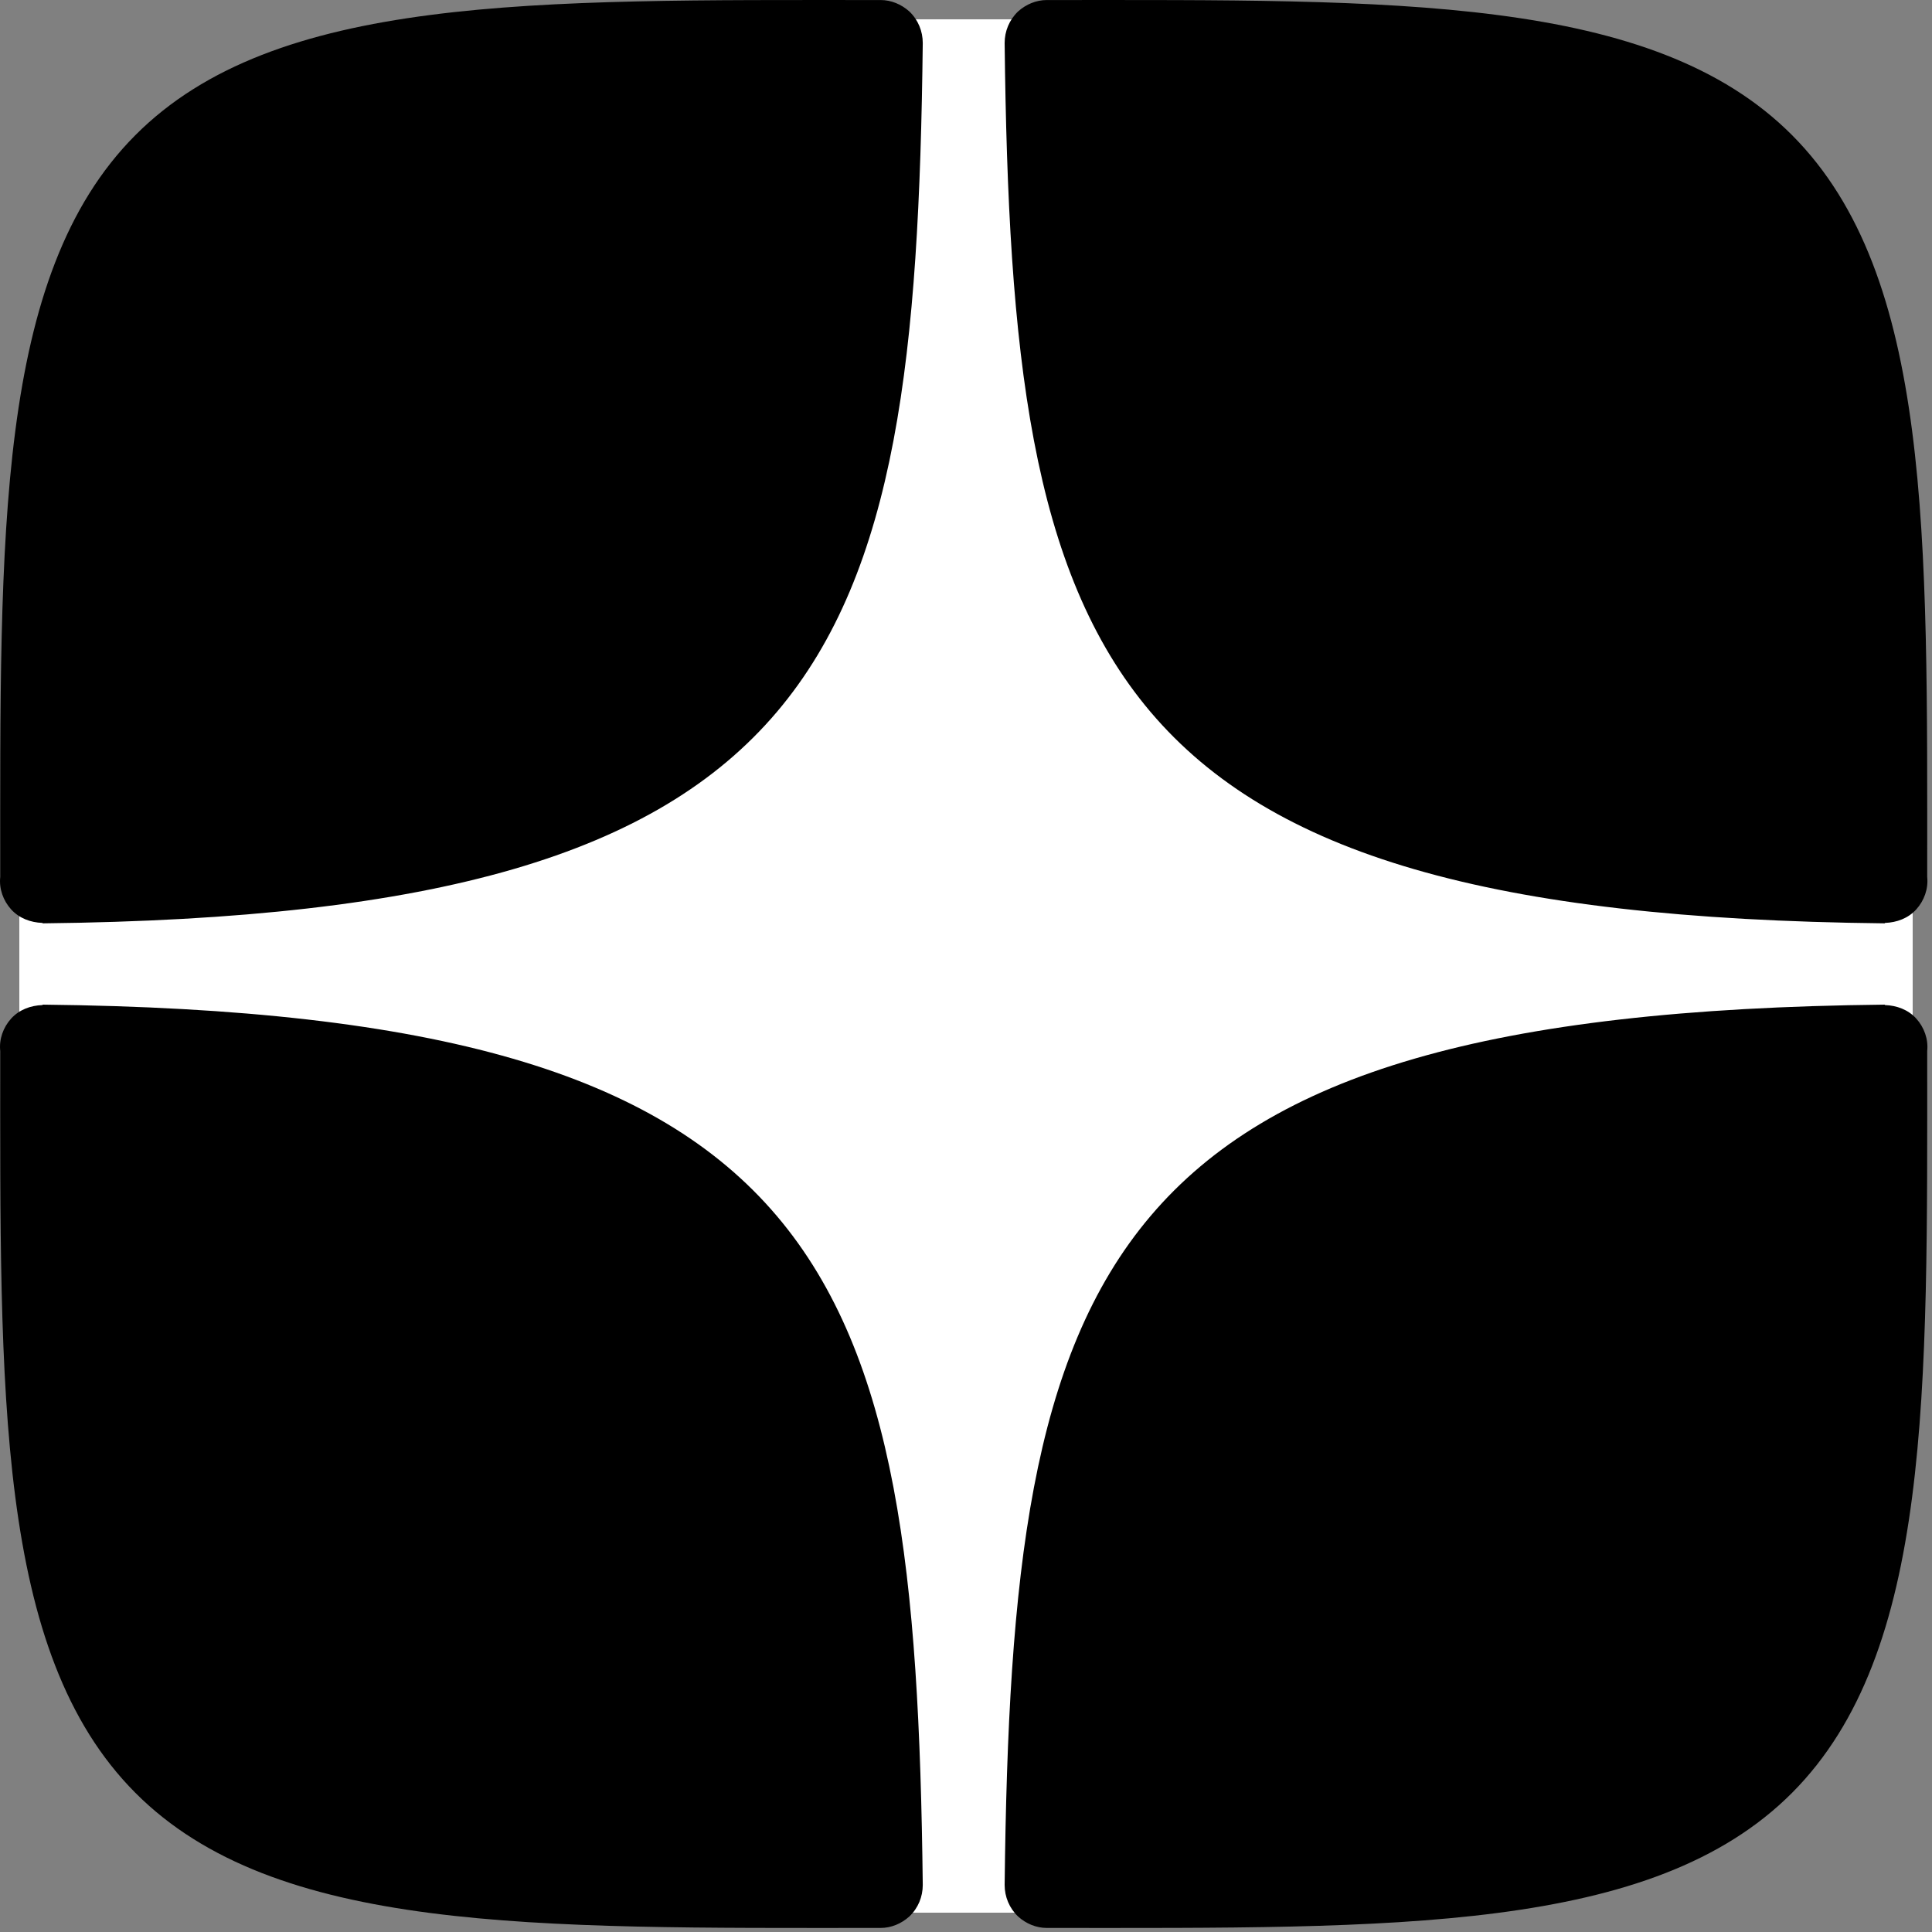
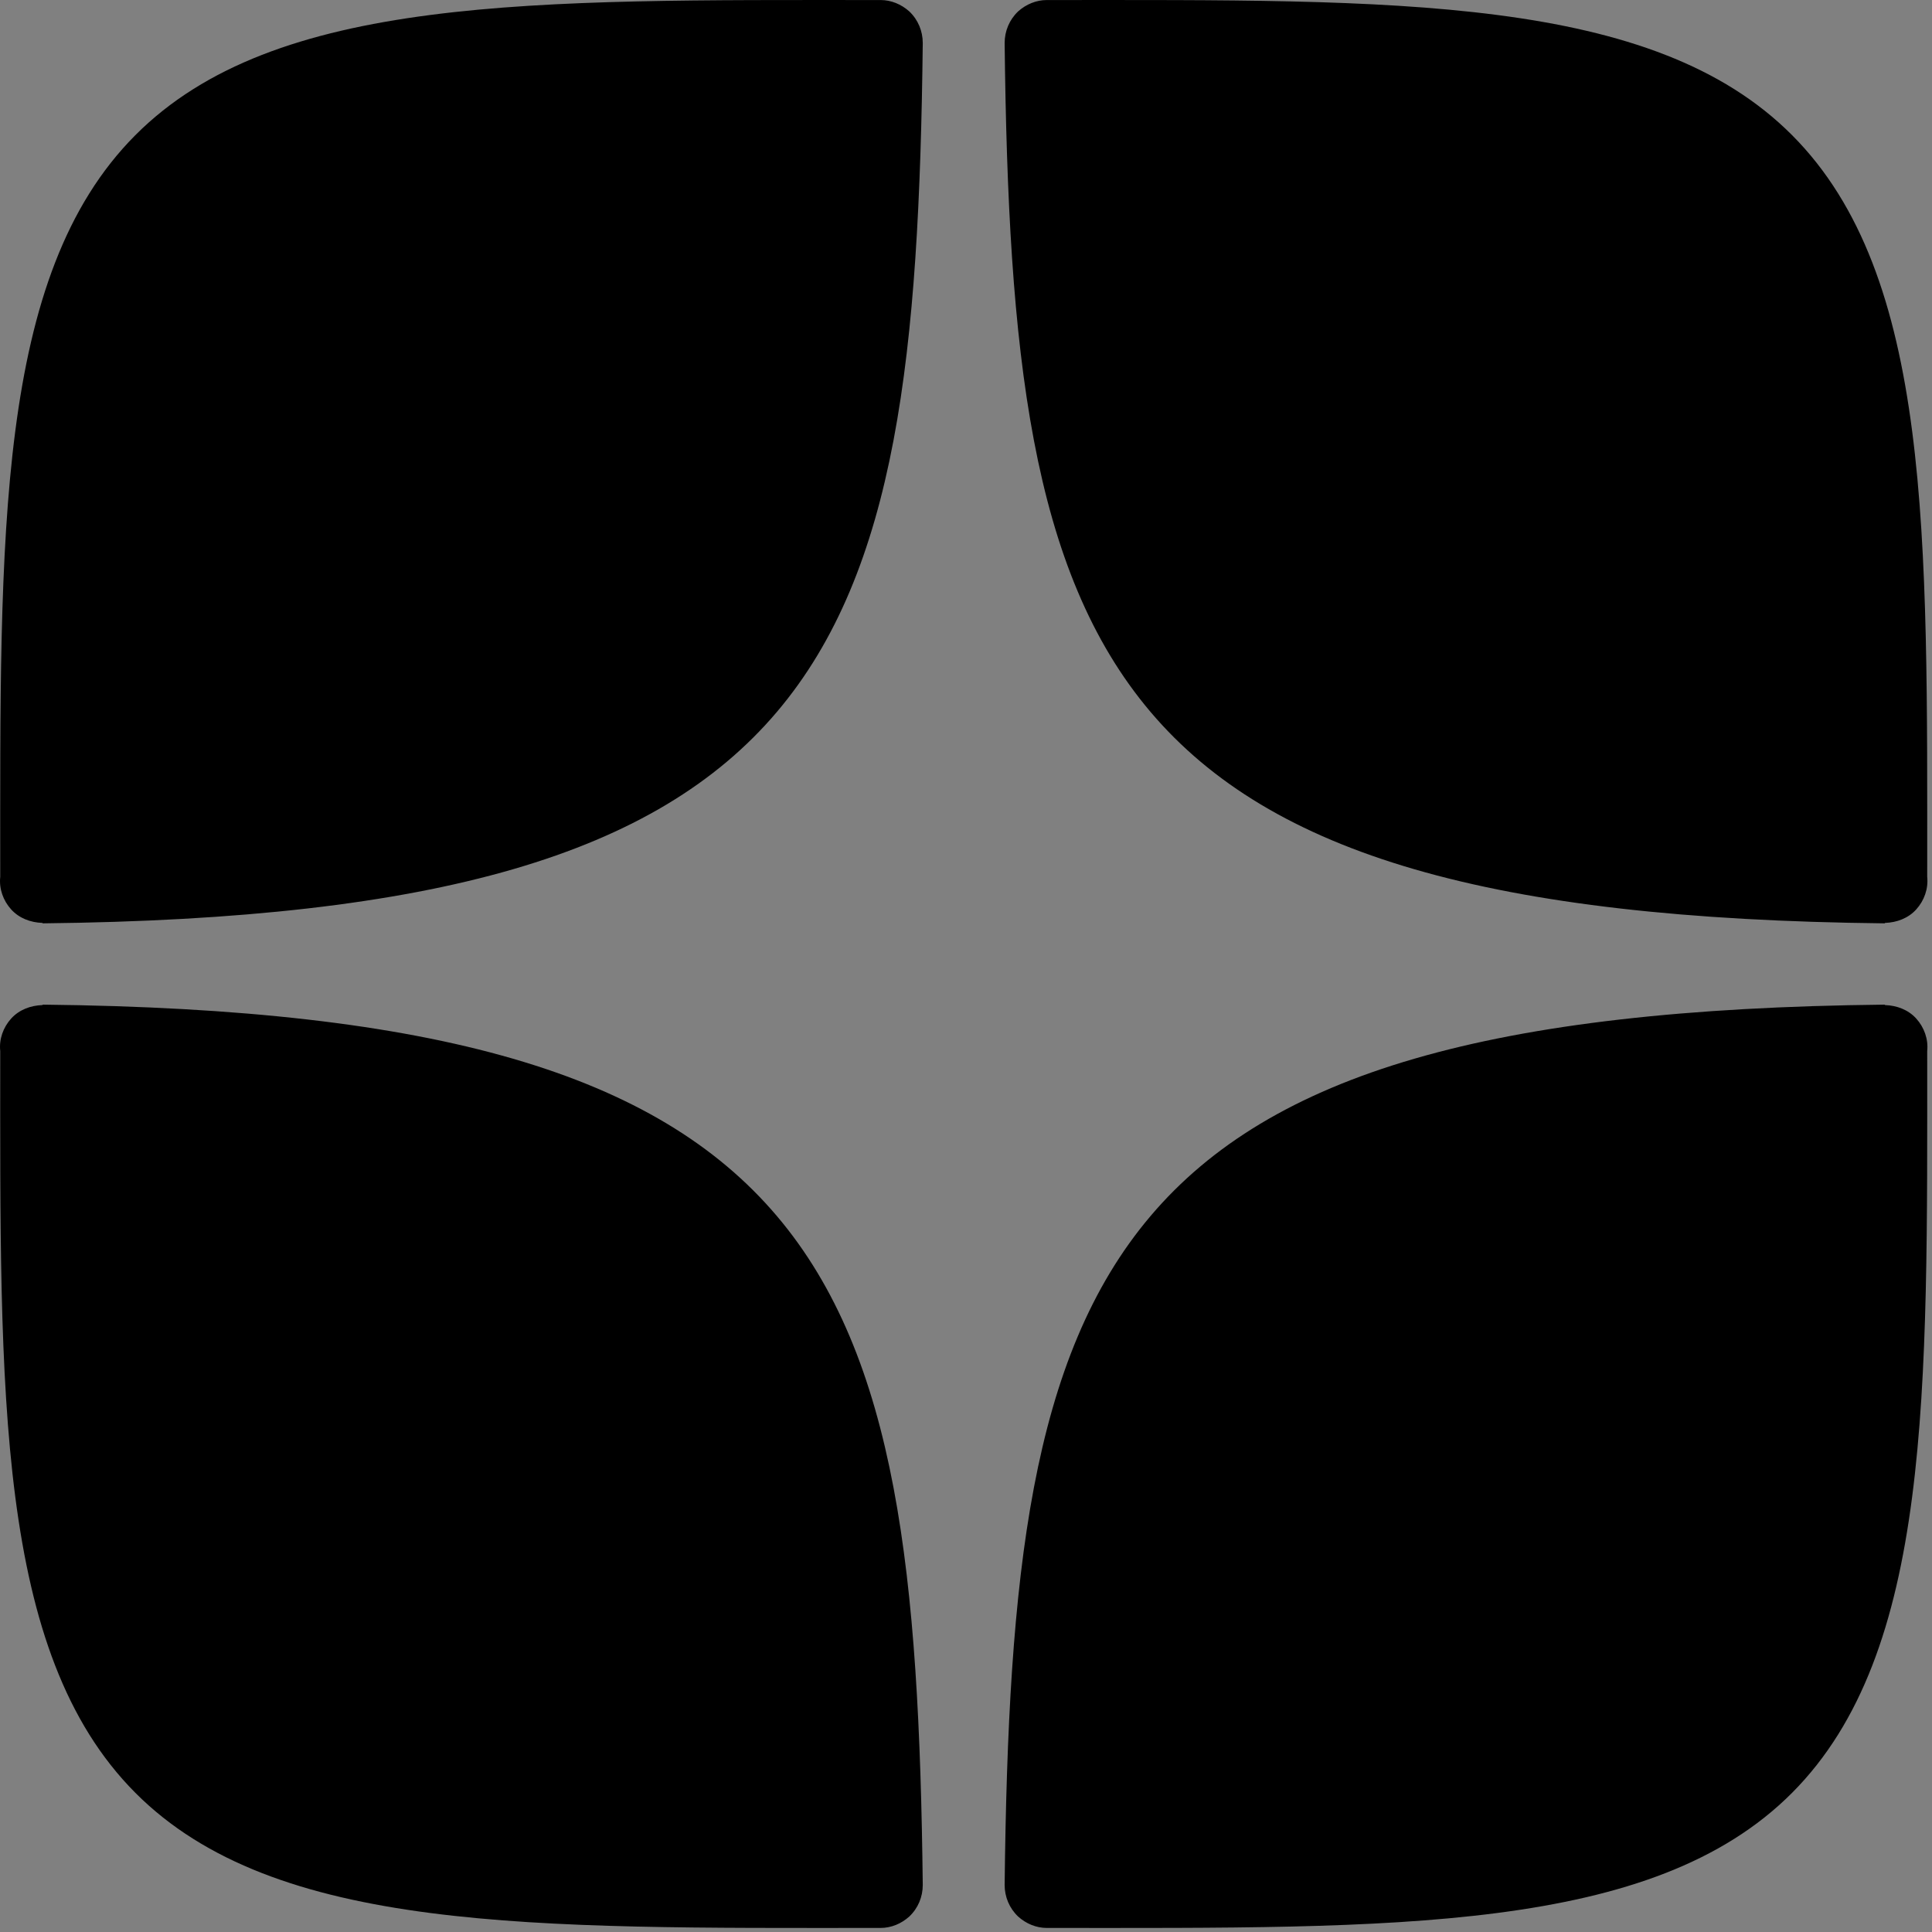
<svg xmlns="http://www.w3.org/2000/svg" width="50" height="50" viewBox="0 0 50 50" fill="none">
  <rect x="0" y="0" width="50" height="50" fill="#808080" stroke="none" />
-   <path d="M27 0.5H23L0.5 23V27L23 49.5H27L49.5 27V23L27 0.5Z" fill="white" />
  <path d="M48.774 26C28.302 26.218 26.186 32.765 26 48.782C26 49.088 26.12 49.382 26.349 49.6C26.556 49.786 26.818 49.895 27.091 49.895C27.124 49.895 27.157 49.895 27.189 49.895C36.05 49.895 42.765 50.029 46.382 46.395C49.998 42.762 49.876 36.033 49.876 27.2C49.908 26.895 49.799 26.589 49.592 26.36C49.385 26.131 49.09 26.022 48.785 26.011L48.774 26Z" fill="black" />
  <path d="M1.108 23.896C21.579 23.677 23.696 17.131 23.881 1.114C23.881 0.808 23.762 0.513 23.532 0.295C23.325 0.11 23.063 0.001 22.79 0.001C22.758 0.001 22.725 0.001 22.692 0.001C13.832 0.001 7.117 -0.133 3.5 3.501C-0.117 7.134 0.006 13.863 0.006 22.695C-0.027 23.001 0.082 23.307 0.289 23.536C0.497 23.765 0.791 23.874 1.097 23.885L1.108 23.896Z" fill="black" />
  <path d="M1.108 26C21.579 26.218 23.696 32.765 23.881 48.782C23.881 49.088 23.762 49.382 23.532 49.6C23.325 49.786 23.063 49.895 22.79 49.895C22.758 49.895 22.725 49.895 22.692 49.895C13.832 49.895 7.117 50.029 3.5 46.395C-0.117 42.762 0.006 36.033 0.006 27.2C-0.027 26.895 0.082 26.589 0.289 26.36C0.497 26.131 0.791 26.022 1.097 26.011L1.108 26Z" fill="black" />
  <path d="M48.774 23.896C28.302 23.677 26.186 17.131 26 1.114C26 0.808 26.12 0.513 26.349 0.295C26.556 0.11 26.818 0.001 27.091 0.001C27.124 0.001 27.157 0.001 27.189 0.001C36.05 0.001 42.765 -0.133 46.382 3.501C49.998 7.134 49.876 13.862 49.876 22.695C49.908 23.001 49.799 23.307 49.592 23.536C49.385 23.765 49.09 23.874 48.785 23.885L48.774 23.896Z" fill="black" />
</svg>